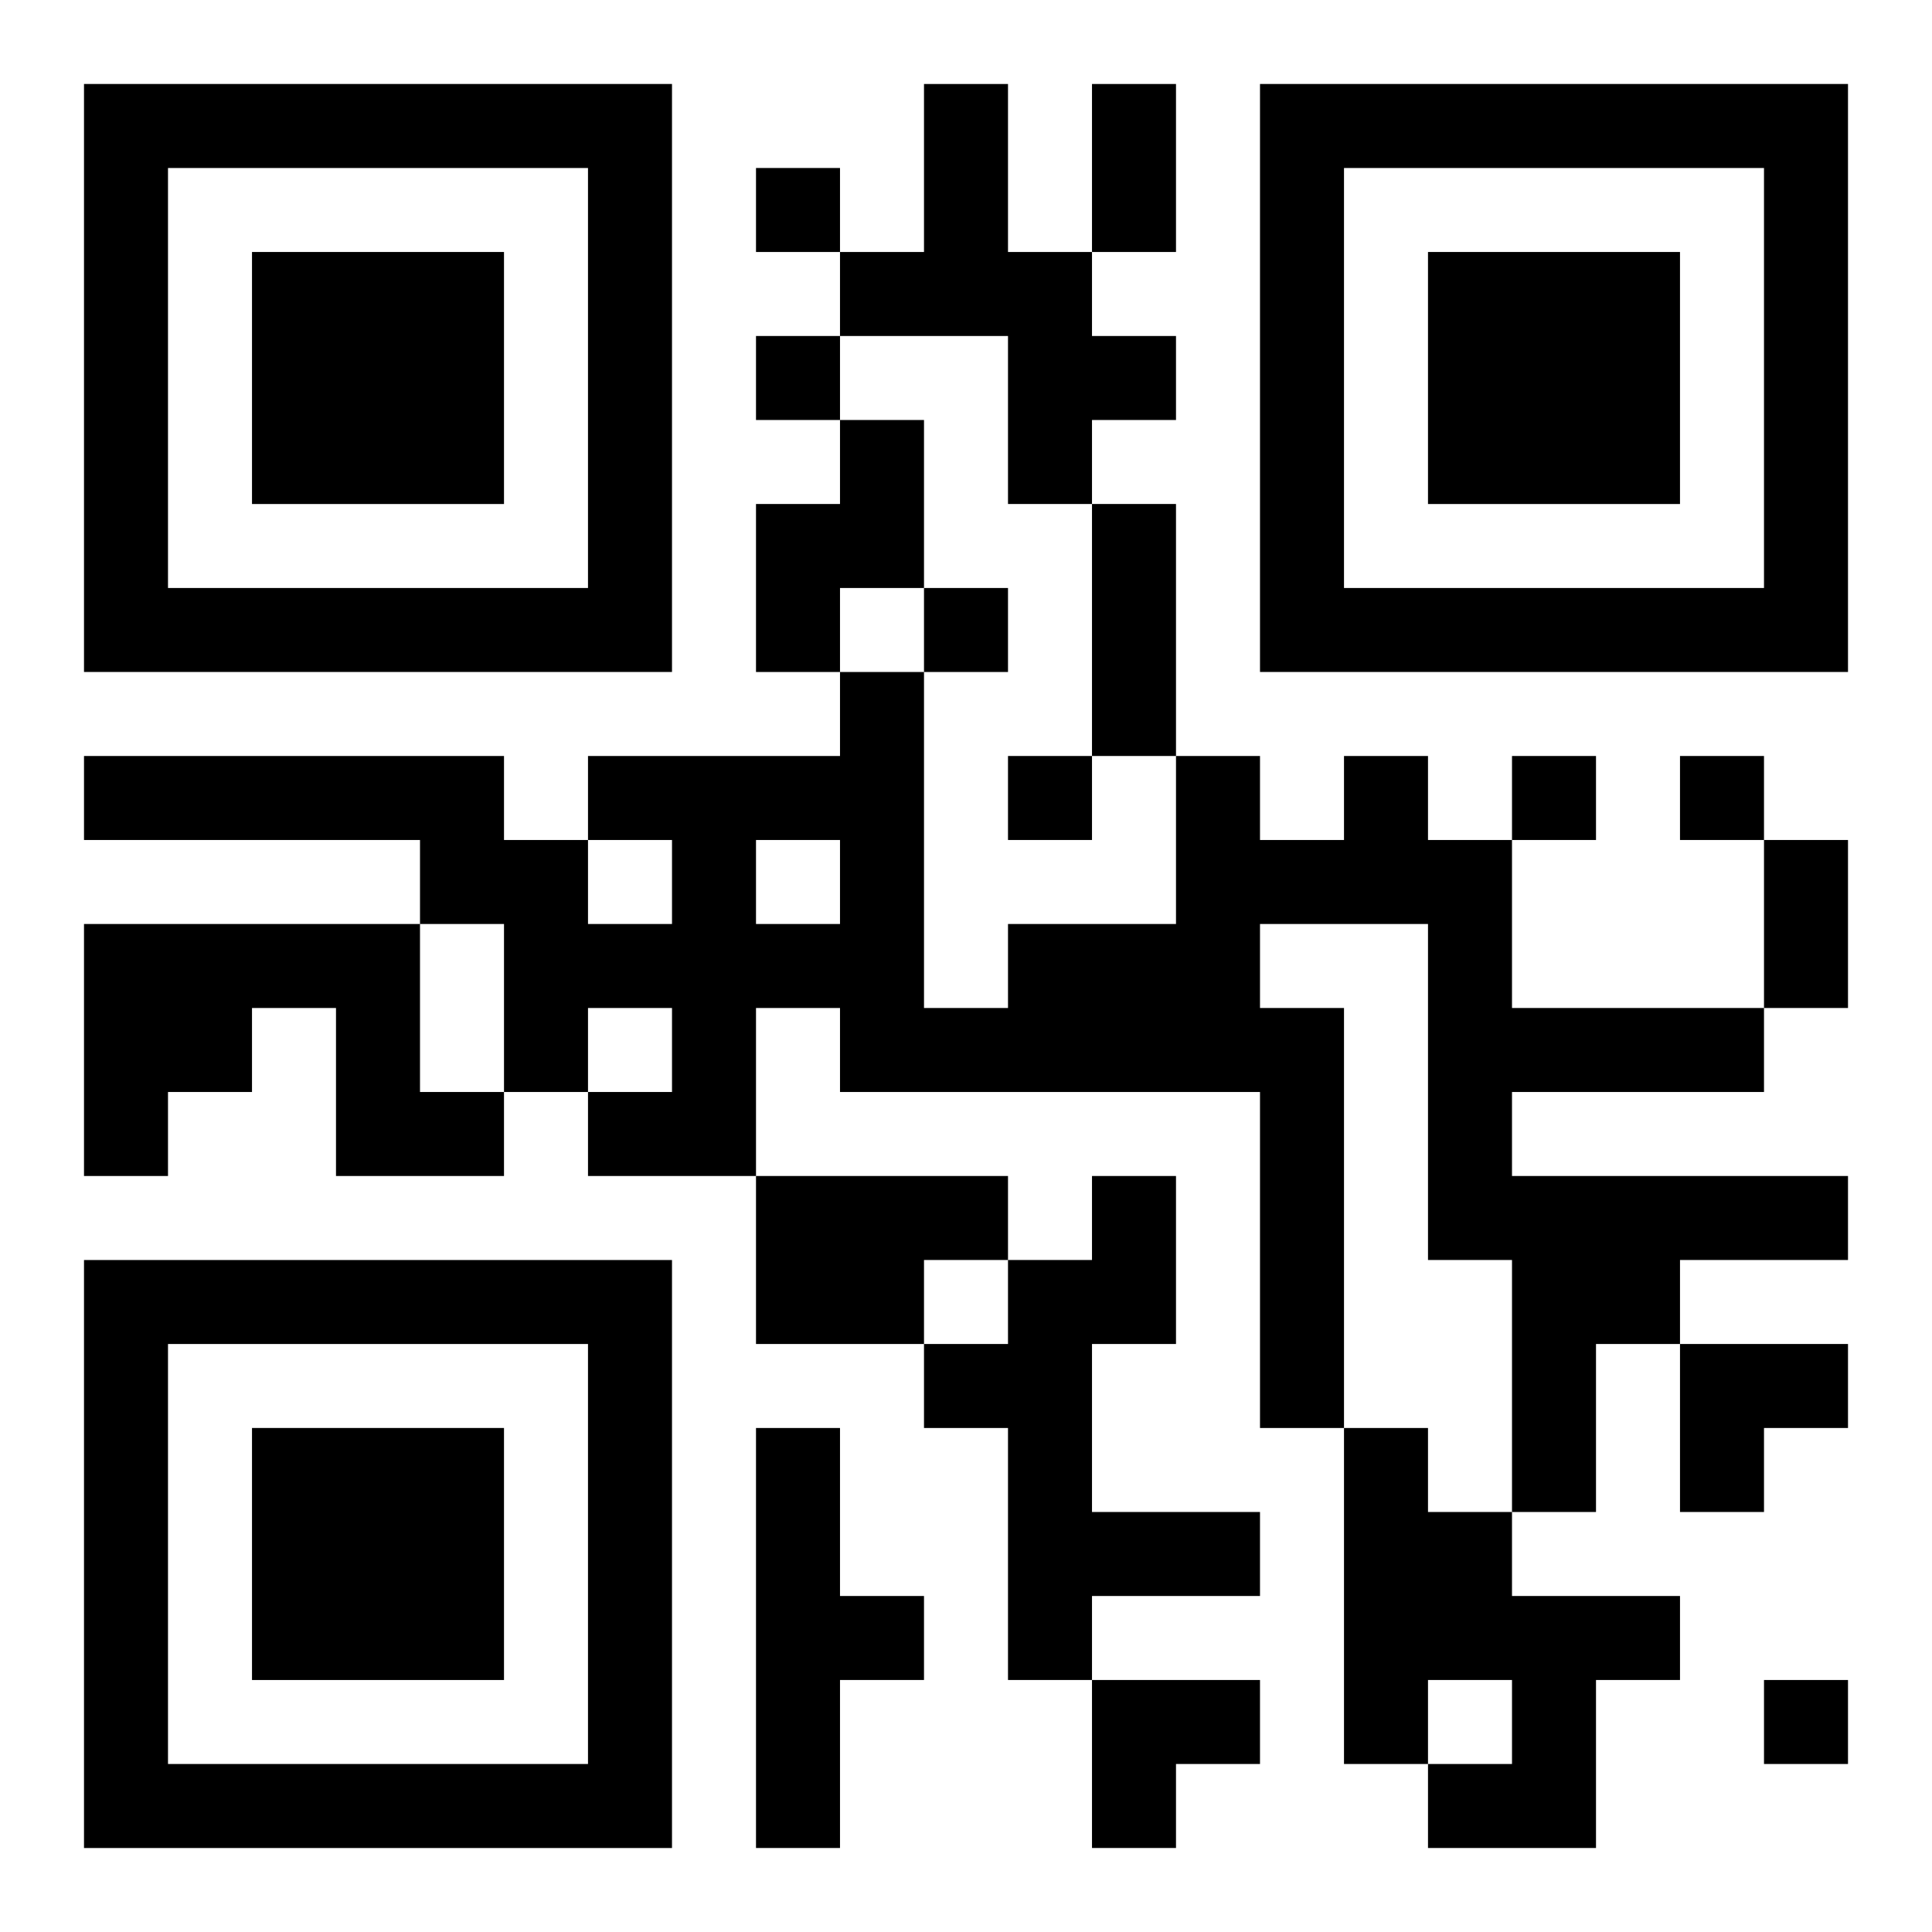
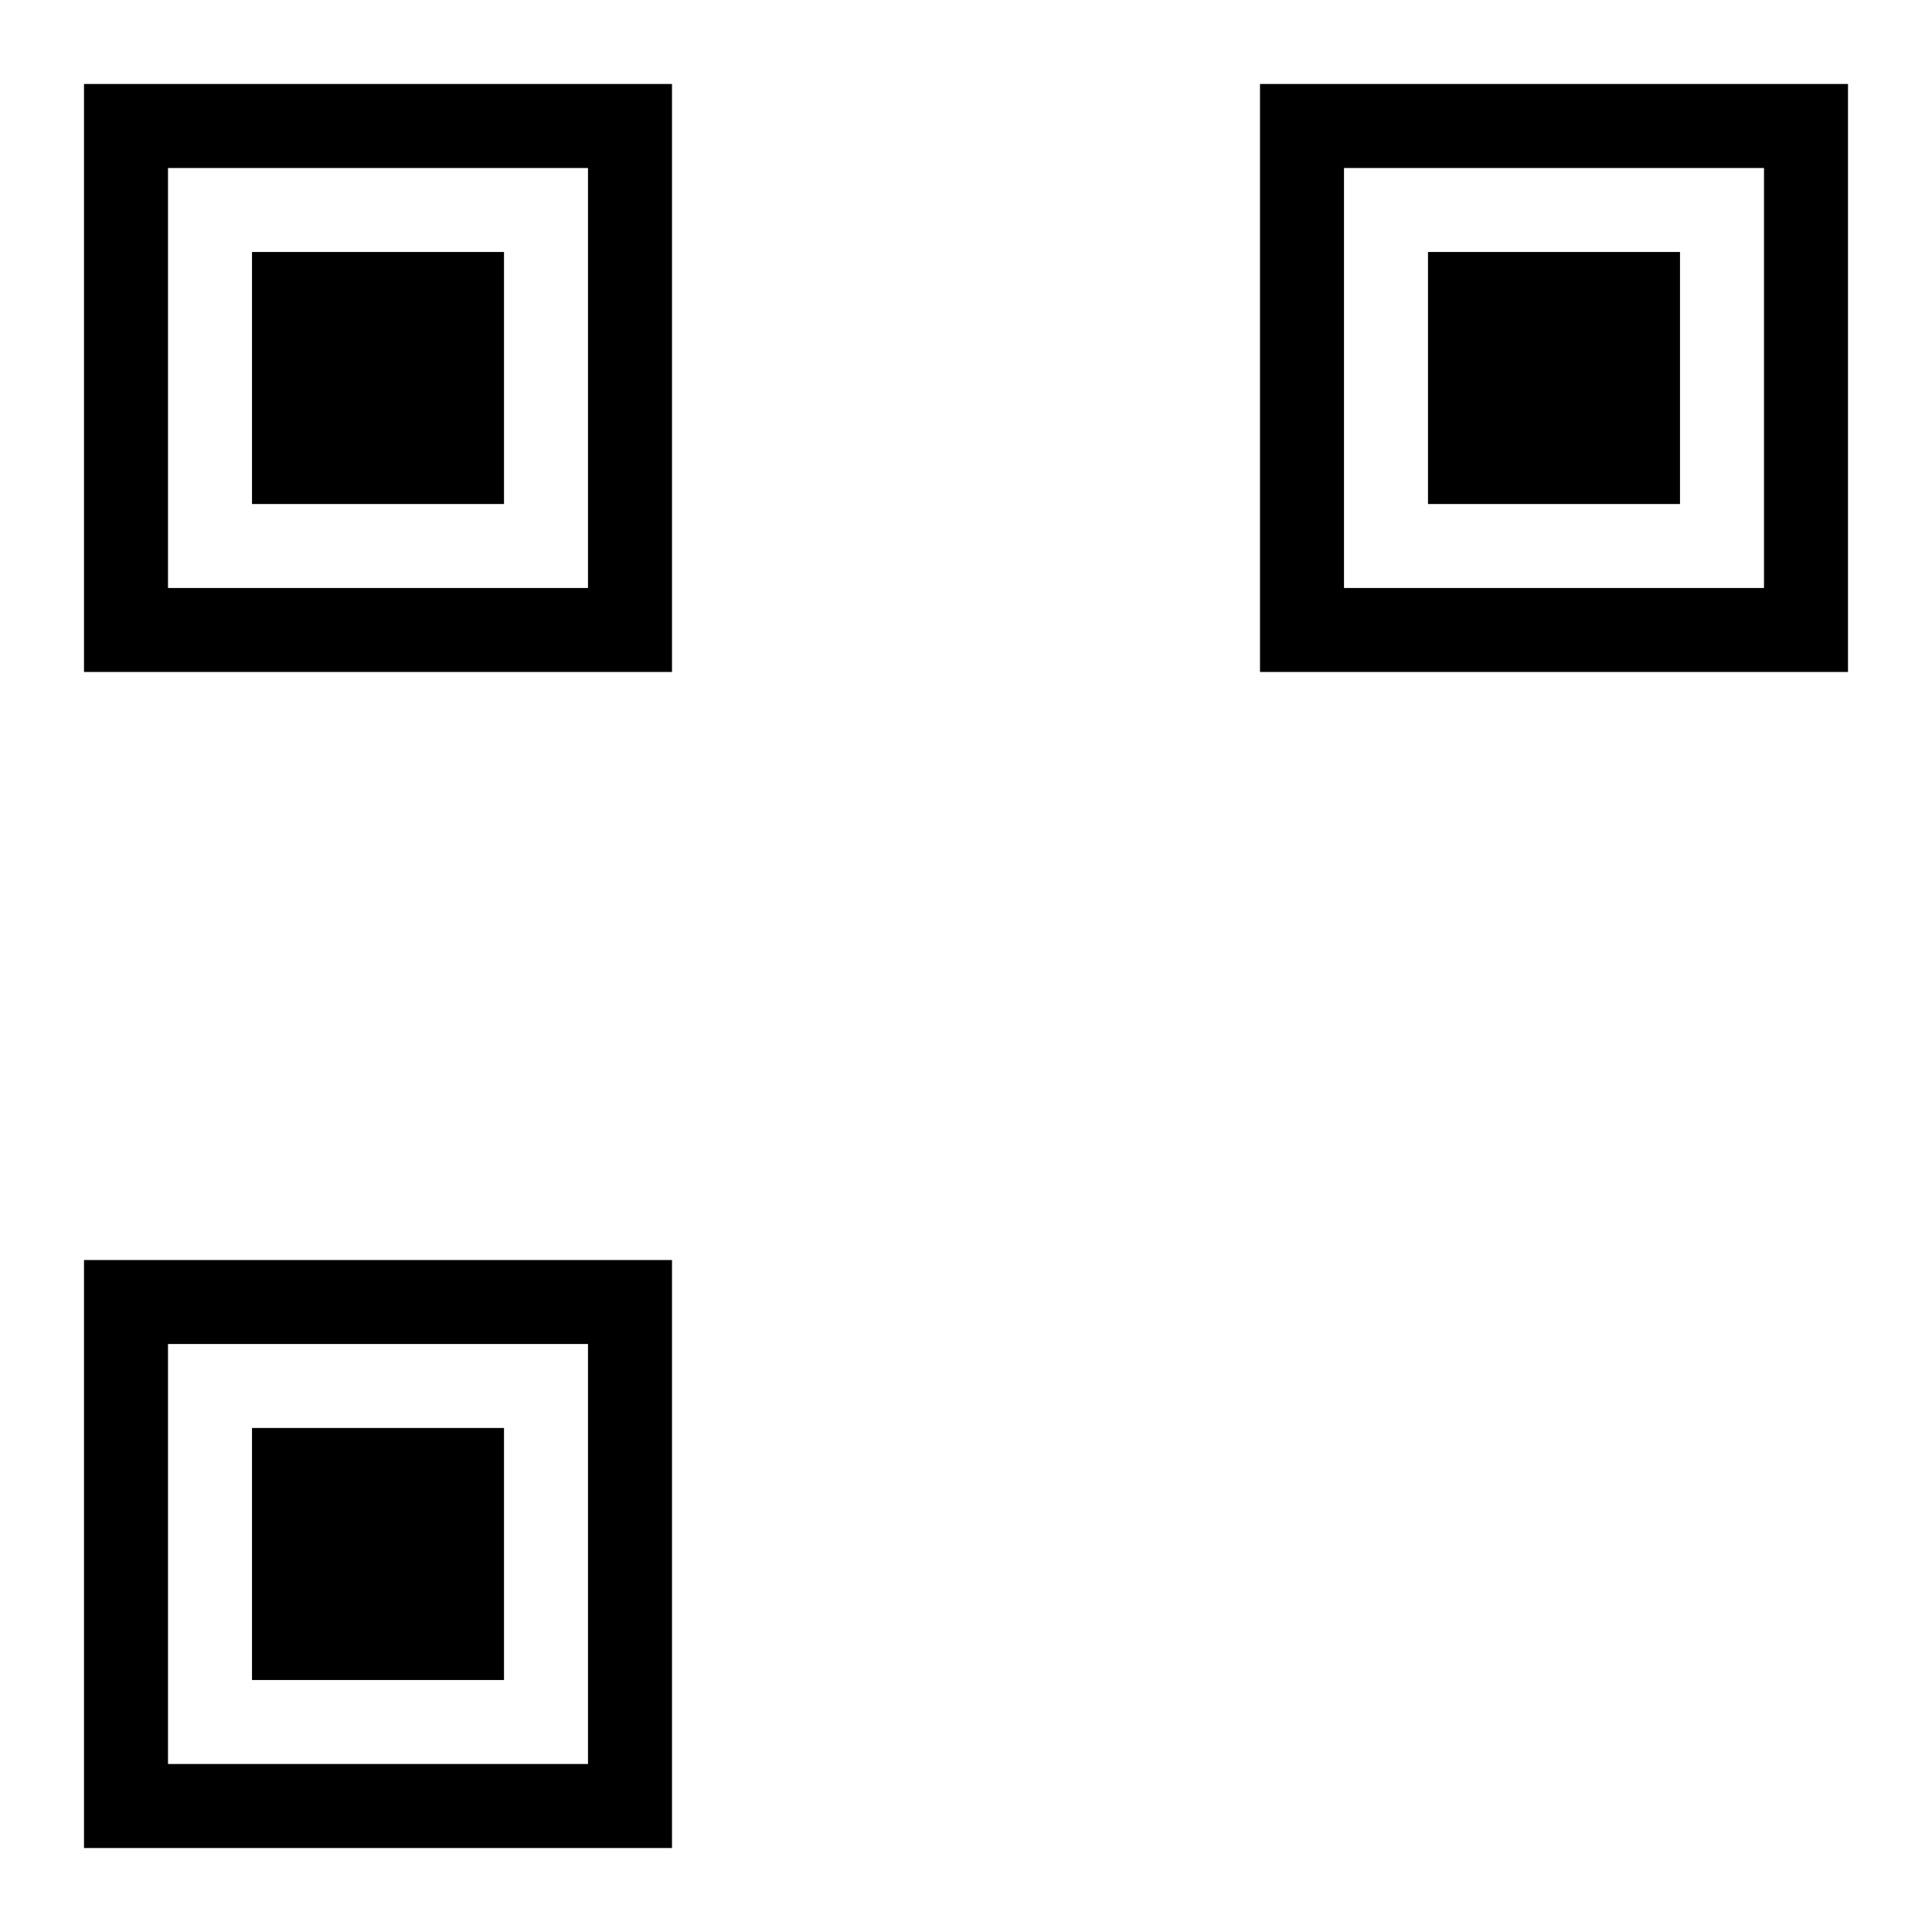
<svg xmlns="http://www.w3.org/2000/svg" xmlns:xlink="http://www.w3.org/1999/xlink" width="250" height="250" baseProfile="full" version="1.1" viewBox="-1 -1 23 23">
  <symbol id="a">
    <path d="m0 7v7h7v-7h-7zm1 1h5v5h-5v-5zm1 1v3h3v-3h-3z" />
  </symbol>
  <use y="-7" xlink:href="#a" />
  <use y="7" xlink:href="#a" />
  <use x="14" y="-7" xlink:href="#a" />
-   <path d="m10 0h1v2h1v1h1v1h-1v1h-1v-2h-2v-1h1v-2m-1 4h1v2h-1v1h-1v-2h1v-1m6 4h1v1h1v2h3v1h-3v1h4v1h-2v1h-1v2h-1v-3h-1v-4h-2v1h1v5h-1v-4h-5v-1h-1v2h-2v-1h1v-1h-1v1h-1v-2h-1v-1h-4v-1h5v1h1v1h1v-1h-1v-1h3v-1h1v4h1v-1h2v-2h1v1h1v-1m-7 1v1h1v-1h-1m-8 1h4v2h1v1h-2v-2h-1v1h-1v1h-1v-3m8 3h3v1h-1v1h-2v-2m4 0h1v2h-1v2h2v1h-2v1h-1v-3h-1v-1h1v-1h1v-1m-4 3h1v2h1v1h-1v2h-1v-5m7 0h1v1h1v1h2v1h-1v2h-2v-1h1v-1h-1v1h-1v-4m-7-15v1h1v-1h-1m0 2v1h1v-1h-1m2 3v1h1v-1h-1m1 2v1h1v-1h-1m6 0v1h1v-1h-1m2 0v1h1v-1h-1m1 11v1h1v-1h-1m-8-19h1v2h-1v-2m0 5h1v3h-1v-3m8 4h1v2h-1v-2m-1 6h2v1h-1v1h-1zm-7 4h2v1h-1v1h-1z" />
</svg>